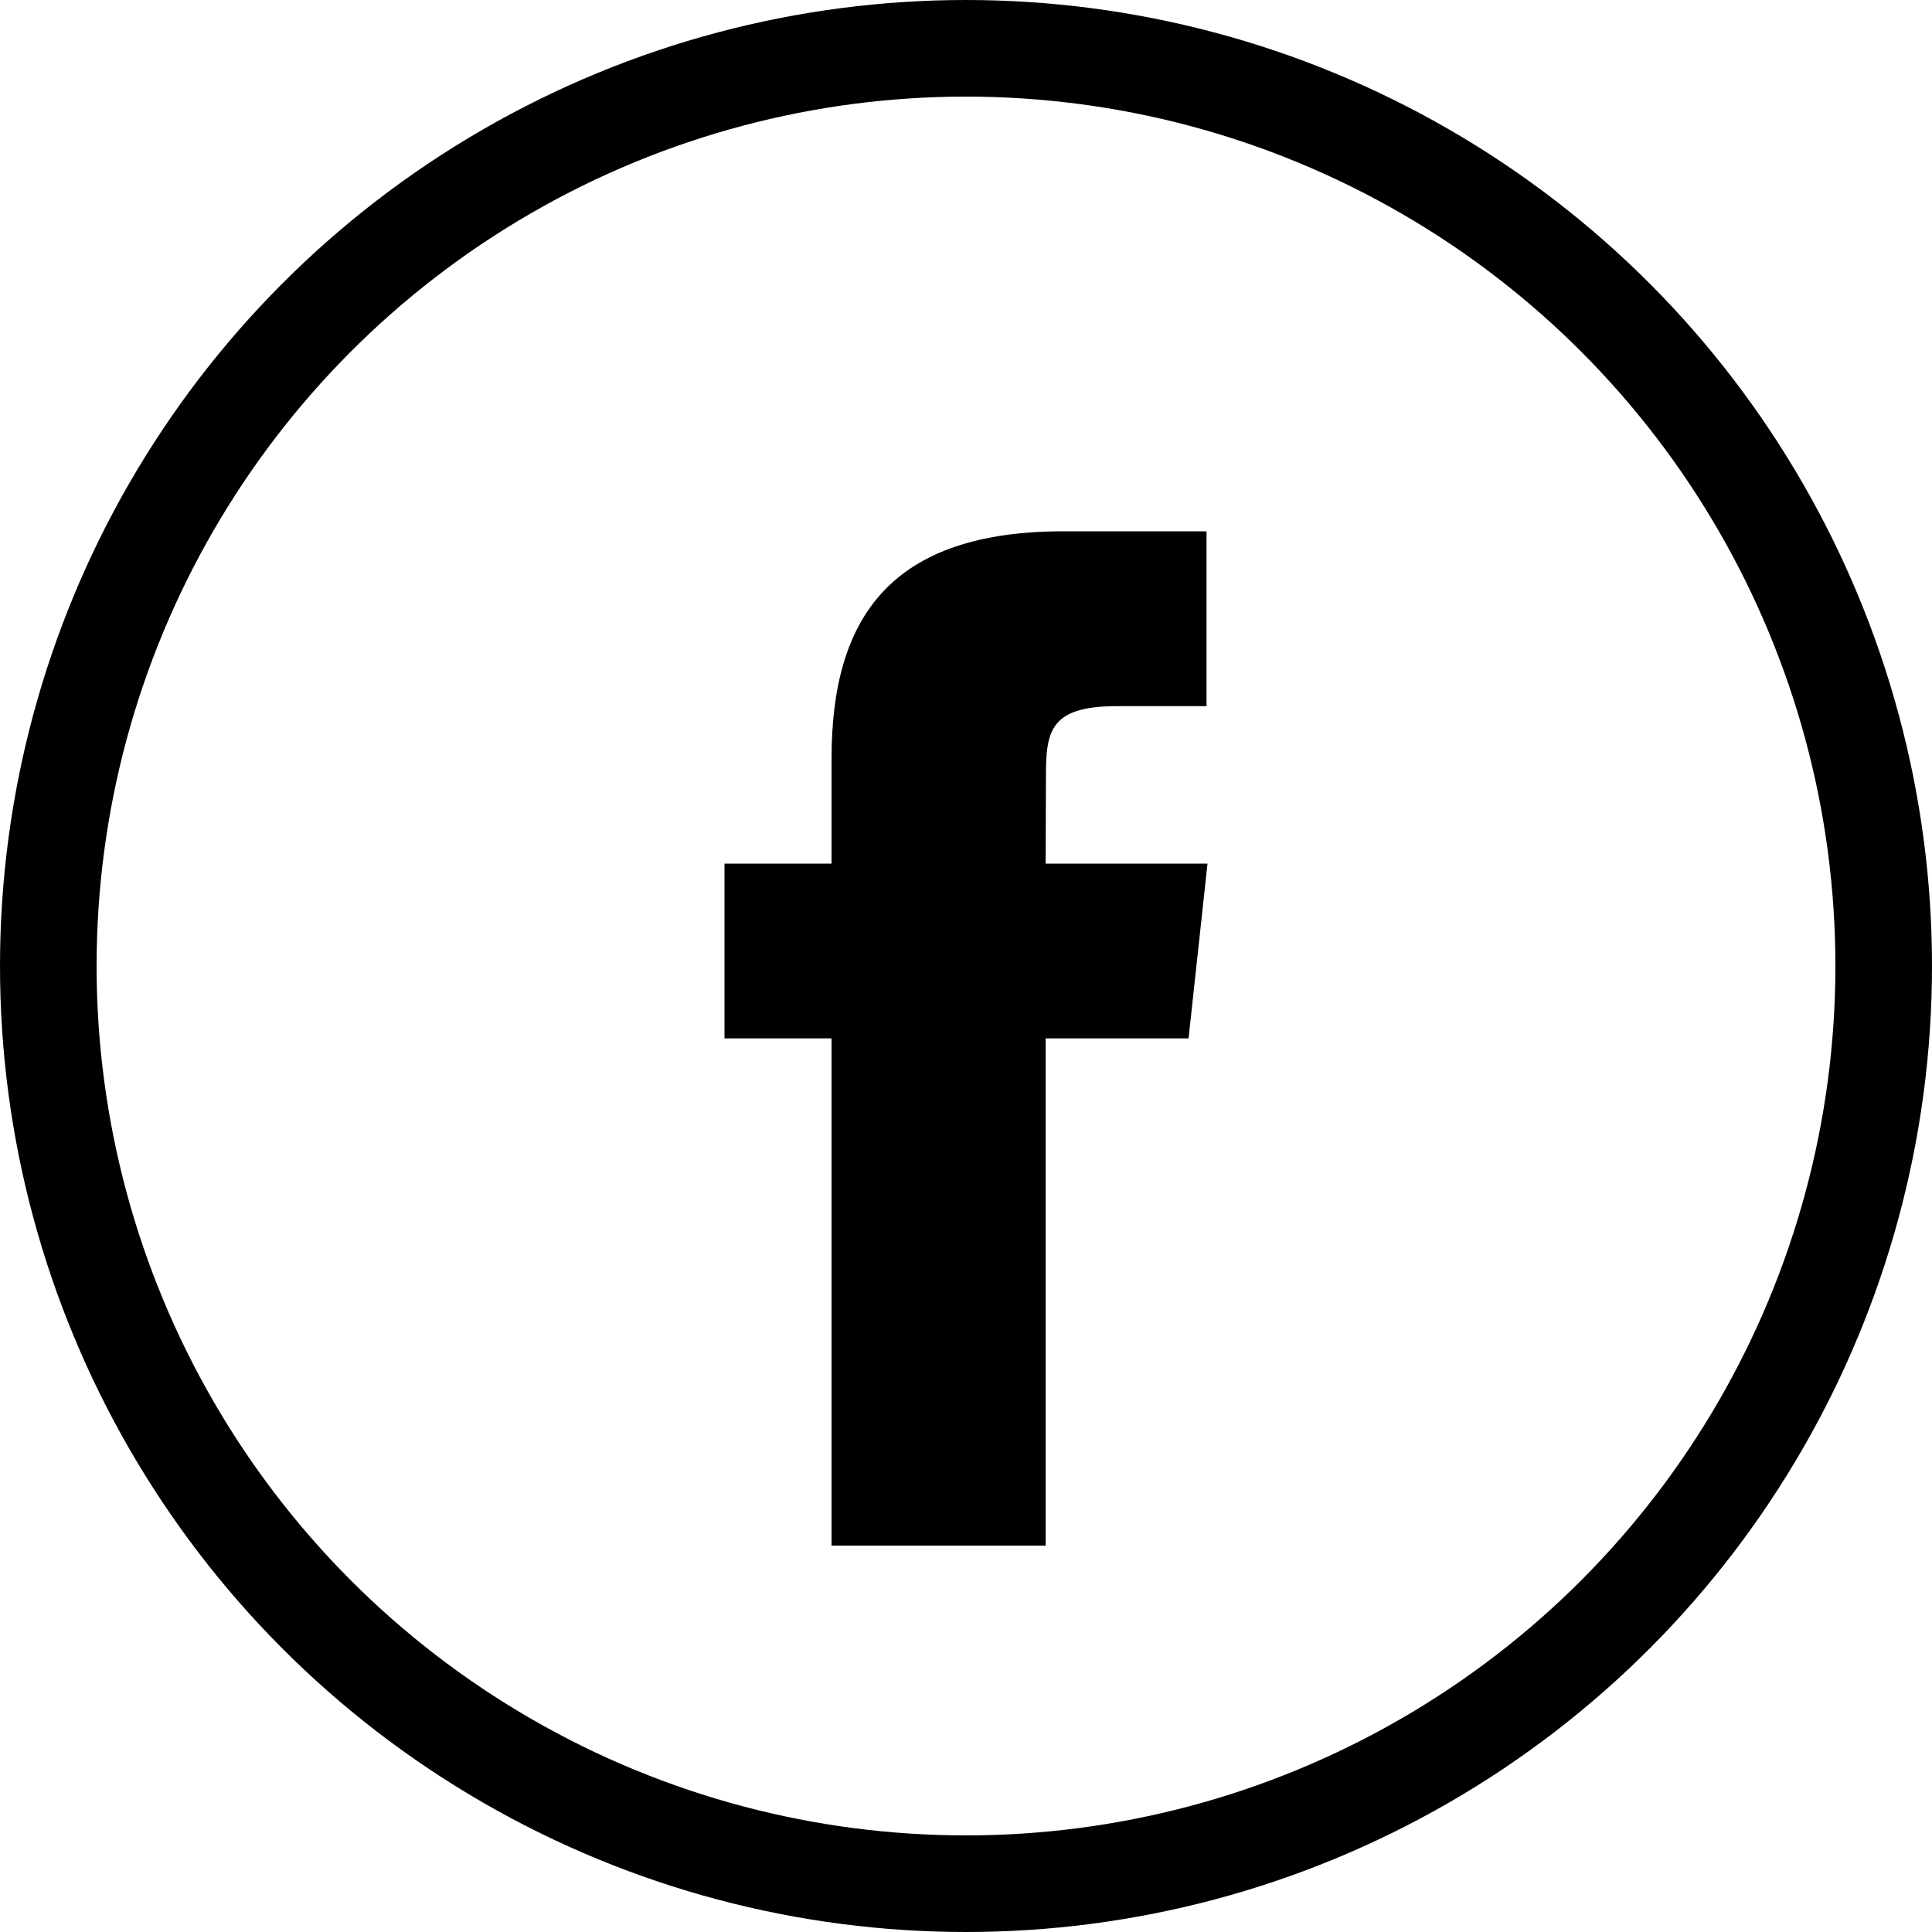
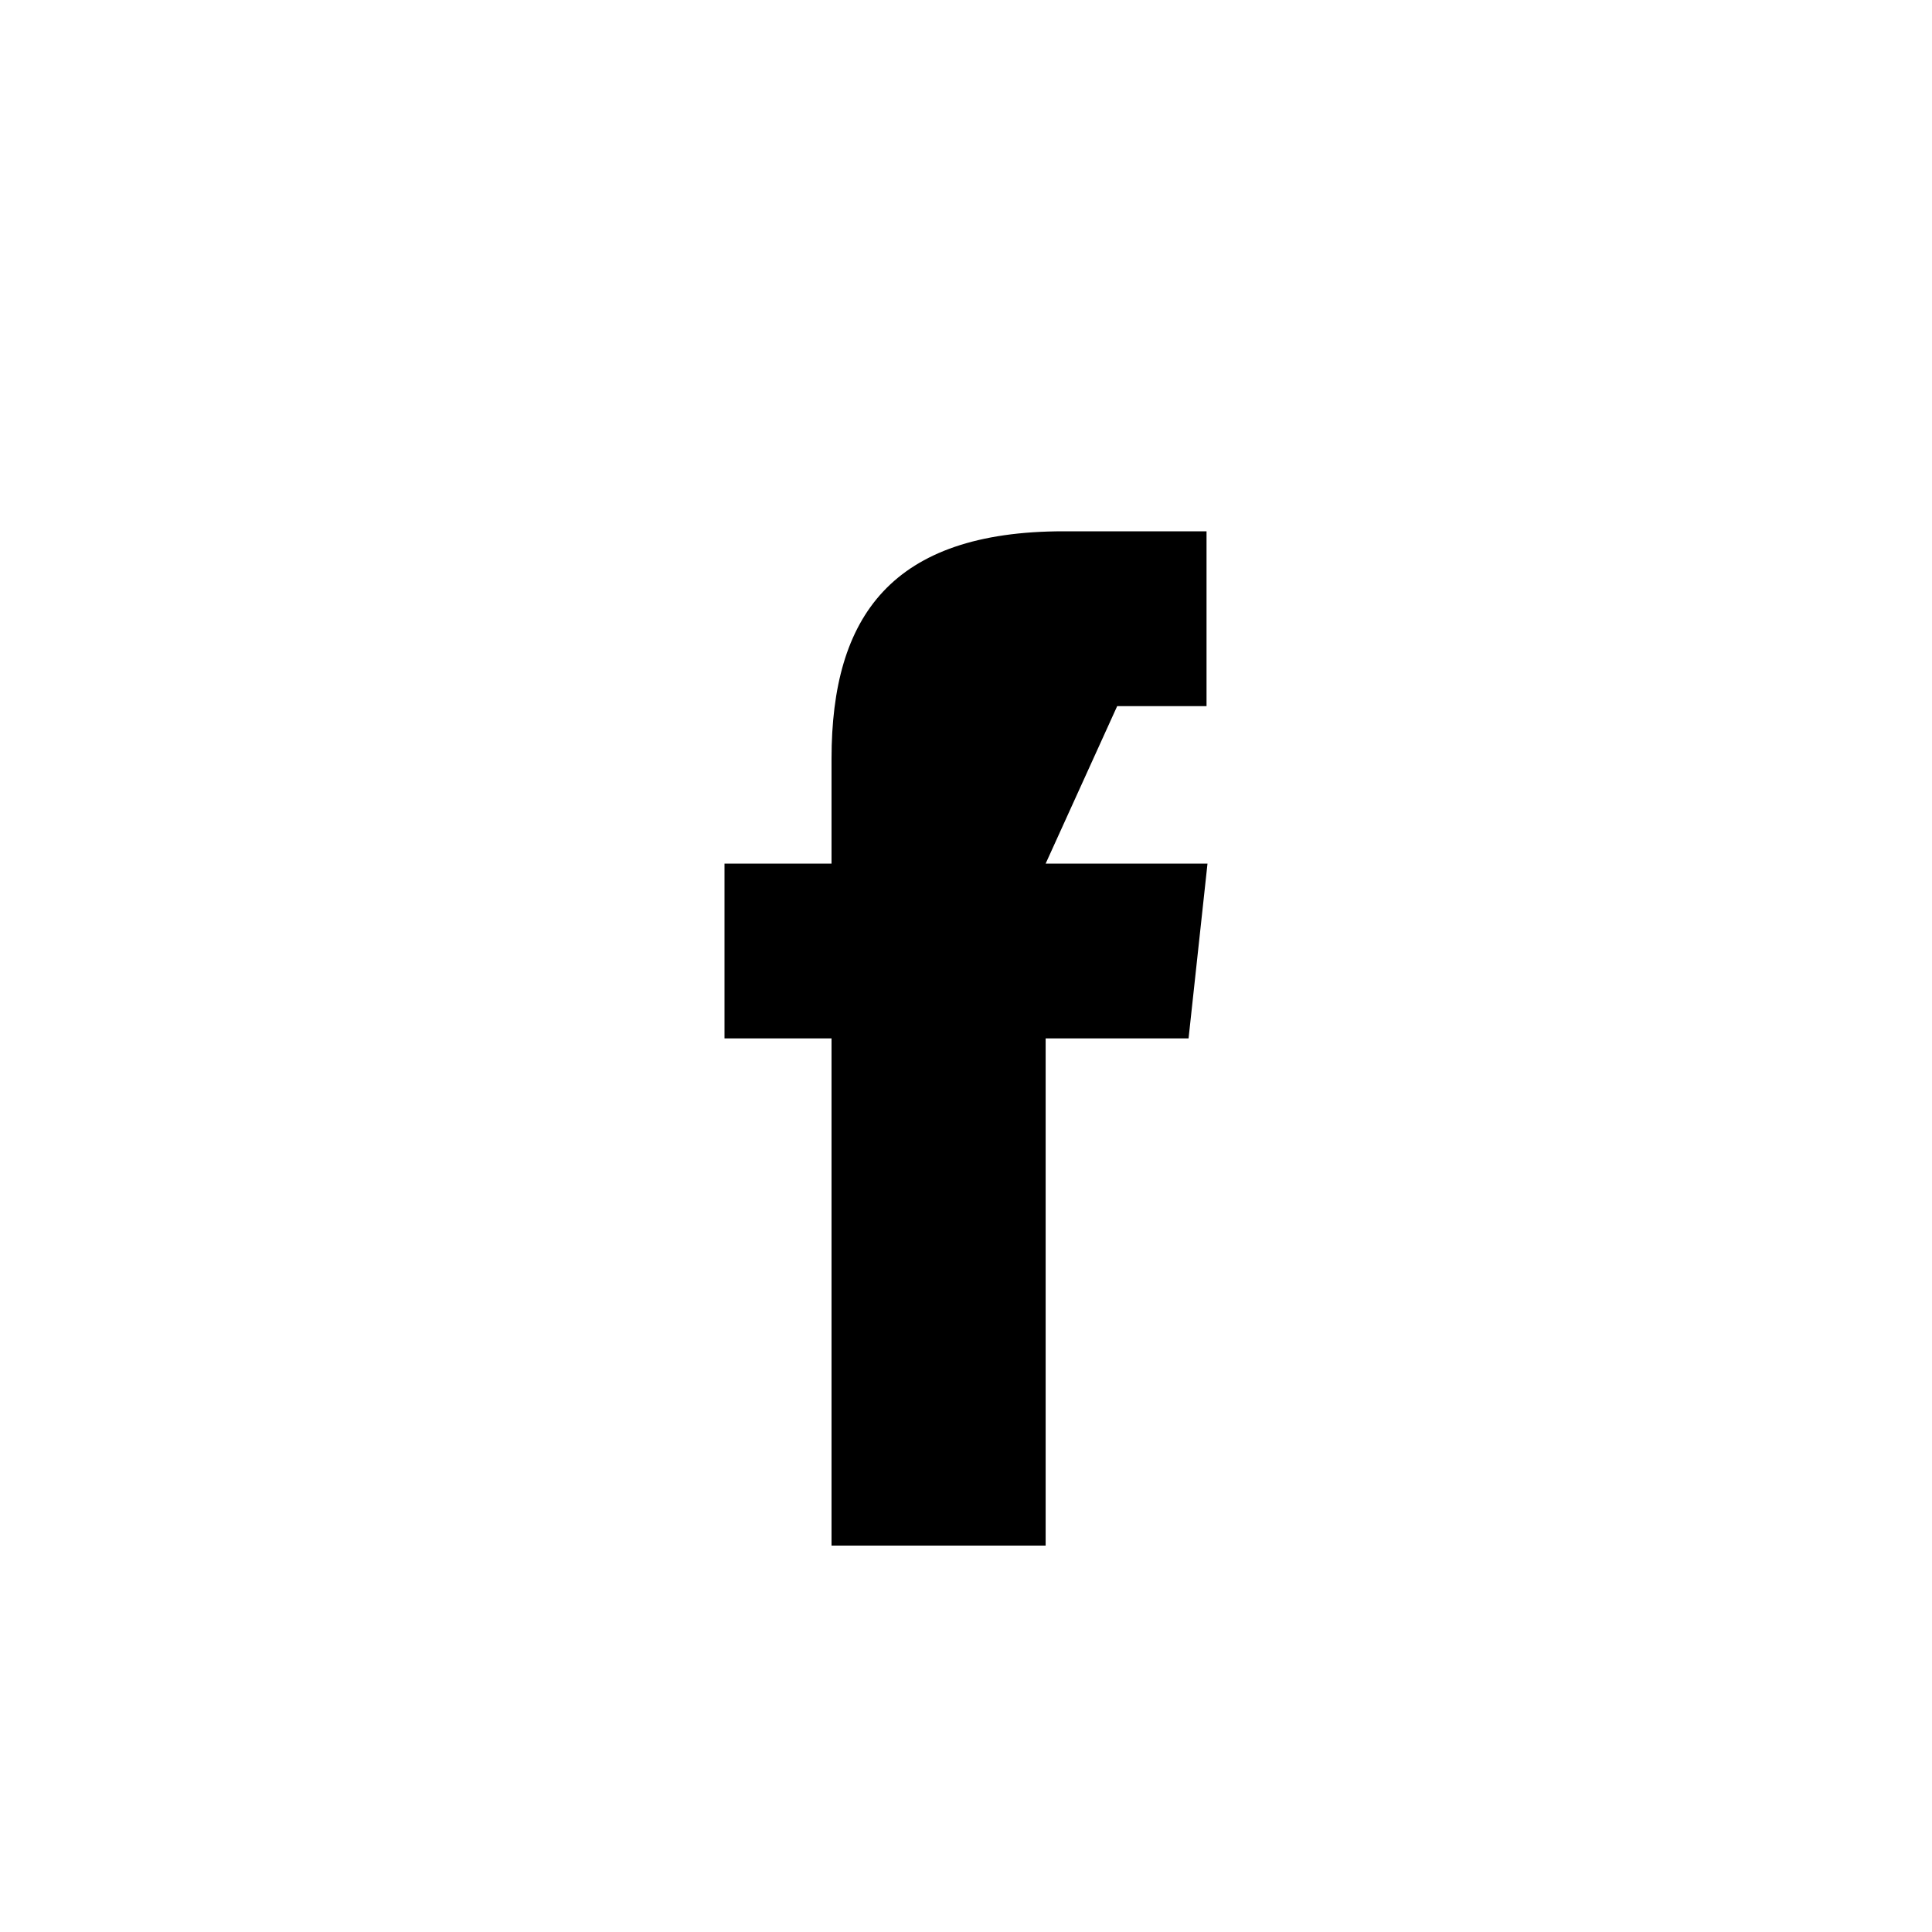
<svg xmlns="http://www.w3.org/2000/svg" width="40px" height="40px" viewBox="0 0 40 40" version="1.1">
  <title>4EEA711F-99D0-4DE8-B2F0-0989DD037DC2</title>
  <desc>Created with sketchtool.</desc>
  <g id="Symbols" stroke="none" stroke-width="1" fill="none" fill-rule="evenodd">
    <g id="Footer" transform="translate(-570, -93)">
      <g id="Group" transform="translate(570, 93)">
-         <circle id="Icon---Facebook-2" stroke="#000000" stroke-width="2" cx="20" cy="20" r="19" />
-         <path d="M21.65,32 L17.216,32 L17.216,21.499 L15,21.499 L15,17.88 L17.216,17.88 L17.216,15.708 C17.216,12.756 18.466,11 22.021,11 L24.98,11 L24.98,14.62 L23.13,14.62 C21.747,14.62 21.655,15.125 21.655,16.069 L21.649,17.88 L25,17.88 L24.608,21.499 L21.649,21.499 L21.649,32 L21.65,32 Z" id="Icon---Facebook-1" fill="#000000" />
+         <path d="M21.65,32 L17.216,32 L17.216,21.499 L15,21.499 L15,17.88 L17.216,17.88 L17.216,15.708 C17.216,12.756 18.466,11 22.021,11 L24.98,11 L24.98,14.62 L23.13,14.62 L21.649,17.88 L25,17.88 L24.608,21.499 L21.649,21.499 L21.649,32 L21.65,32 Z" id="Icon---Facebook-1" fill="#000000" />
      </g>
    </g>
  </g>
</svg>